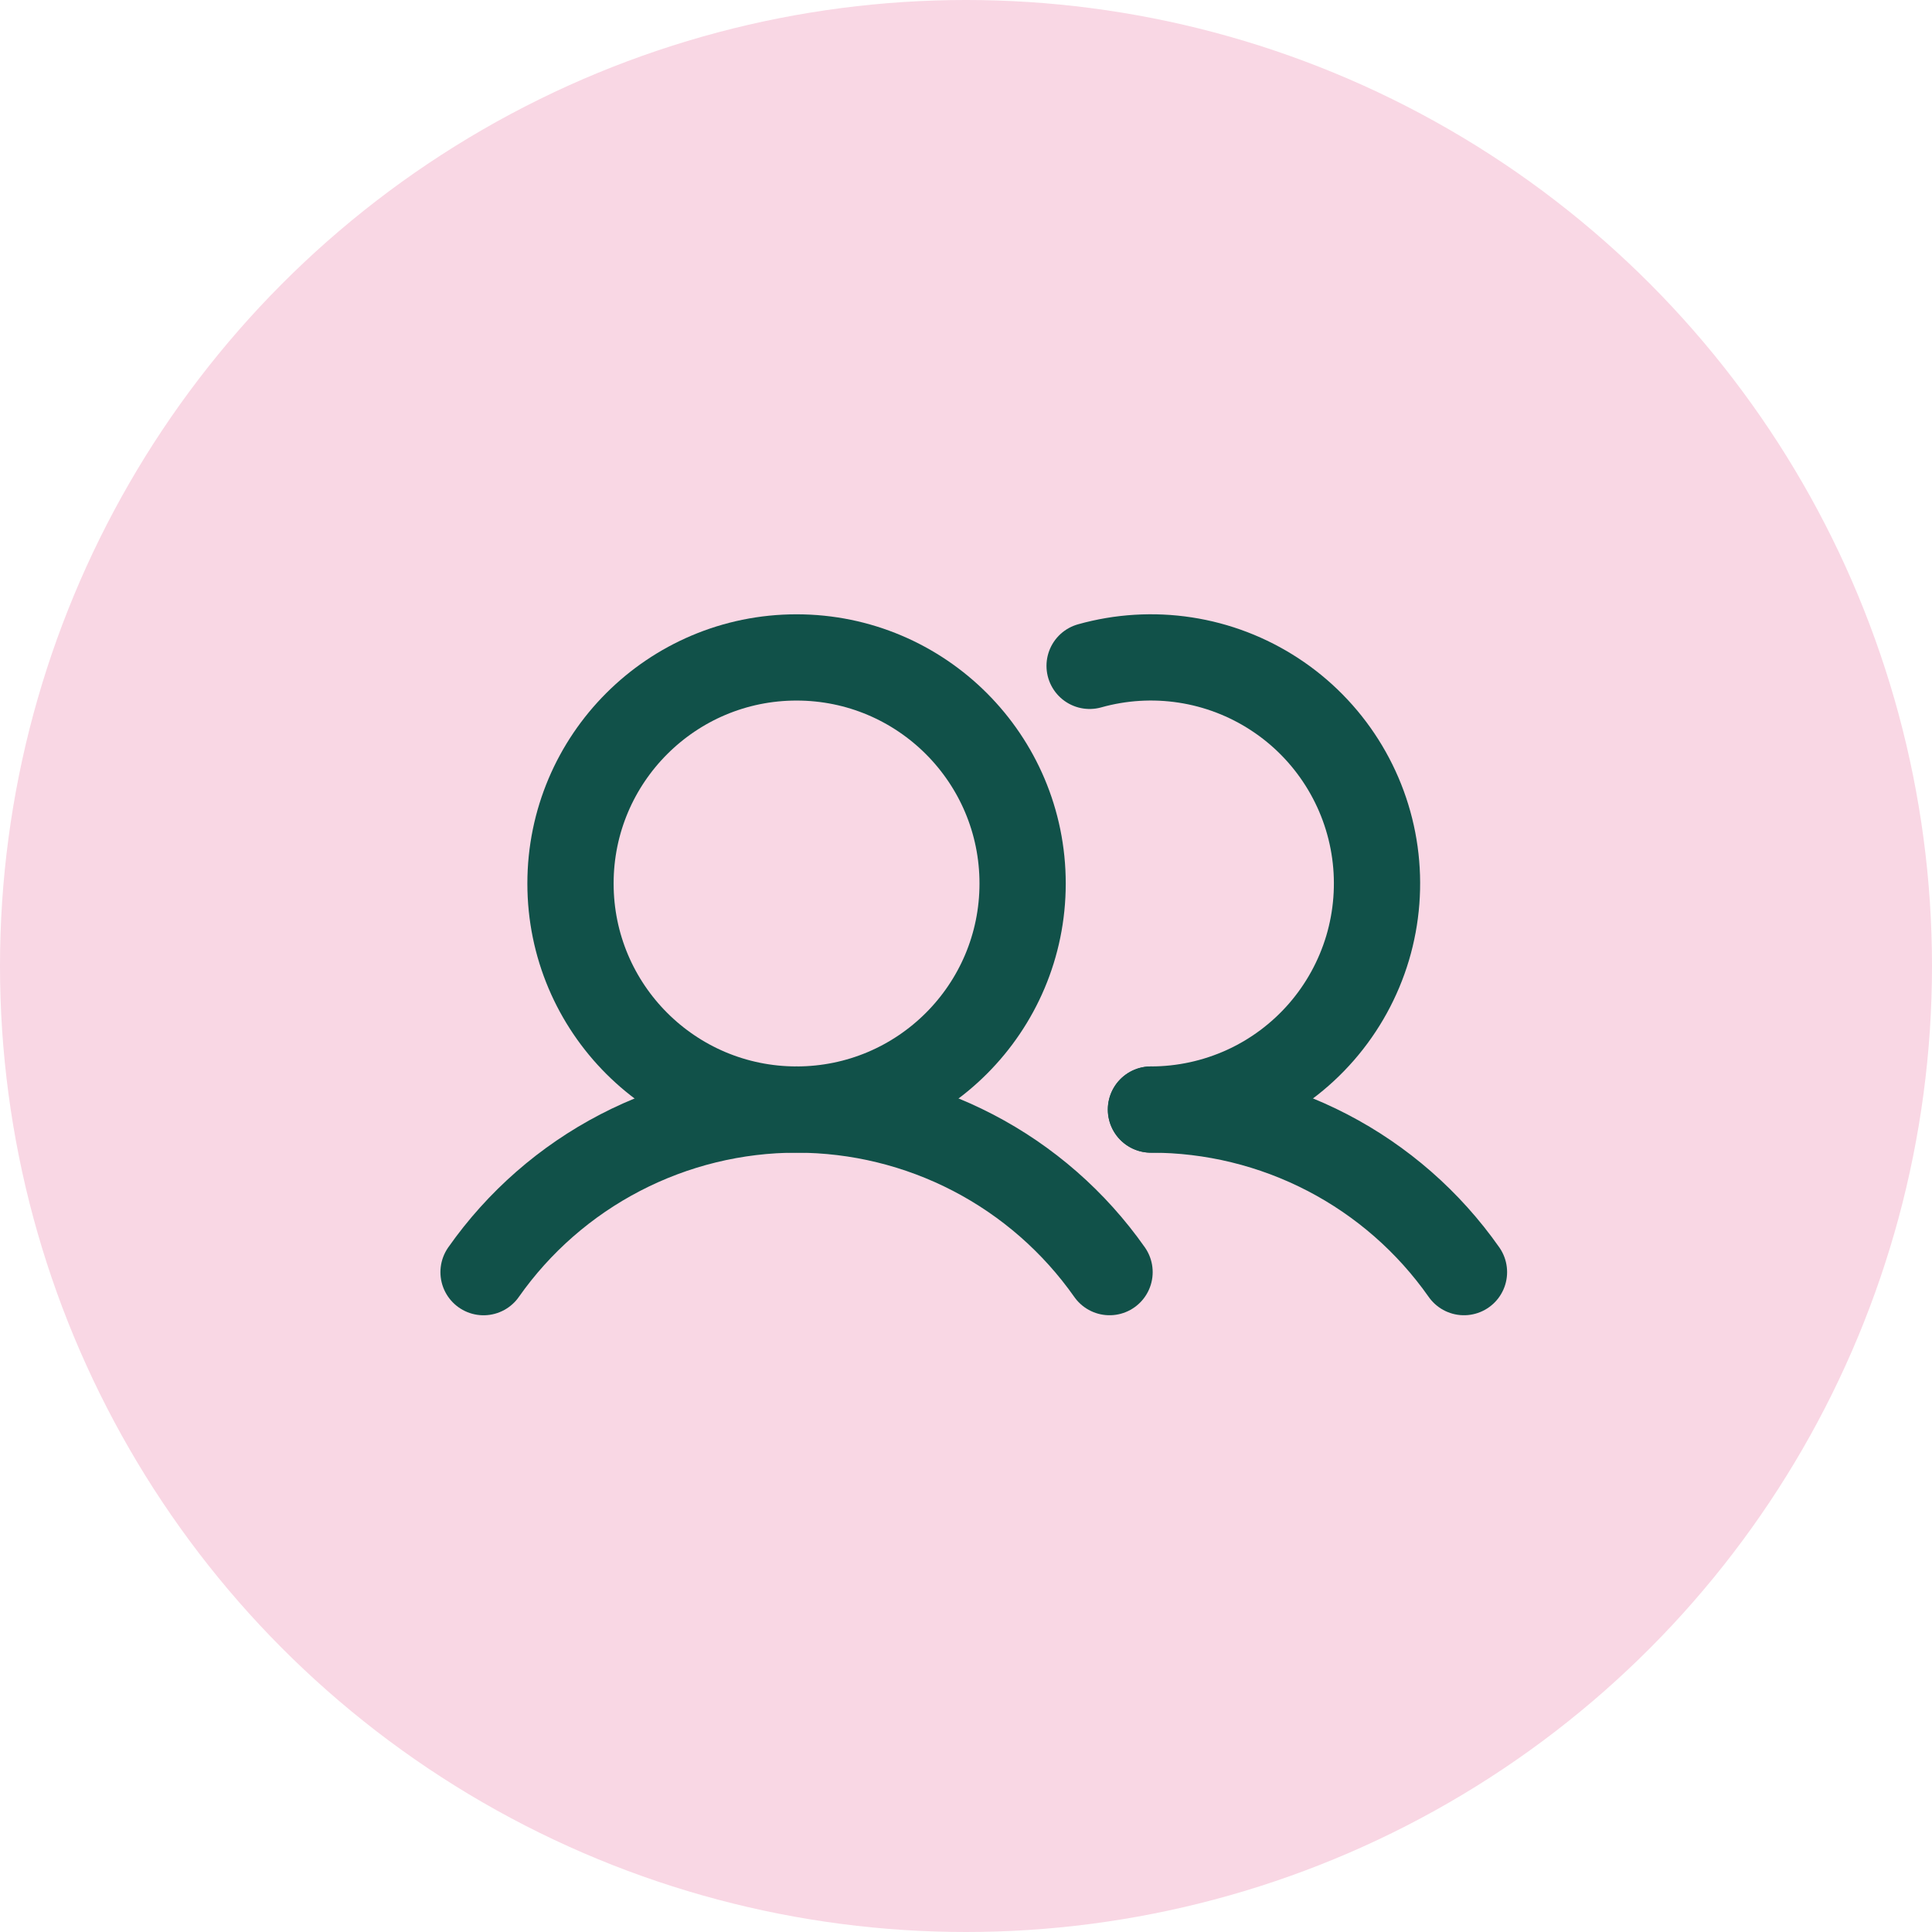
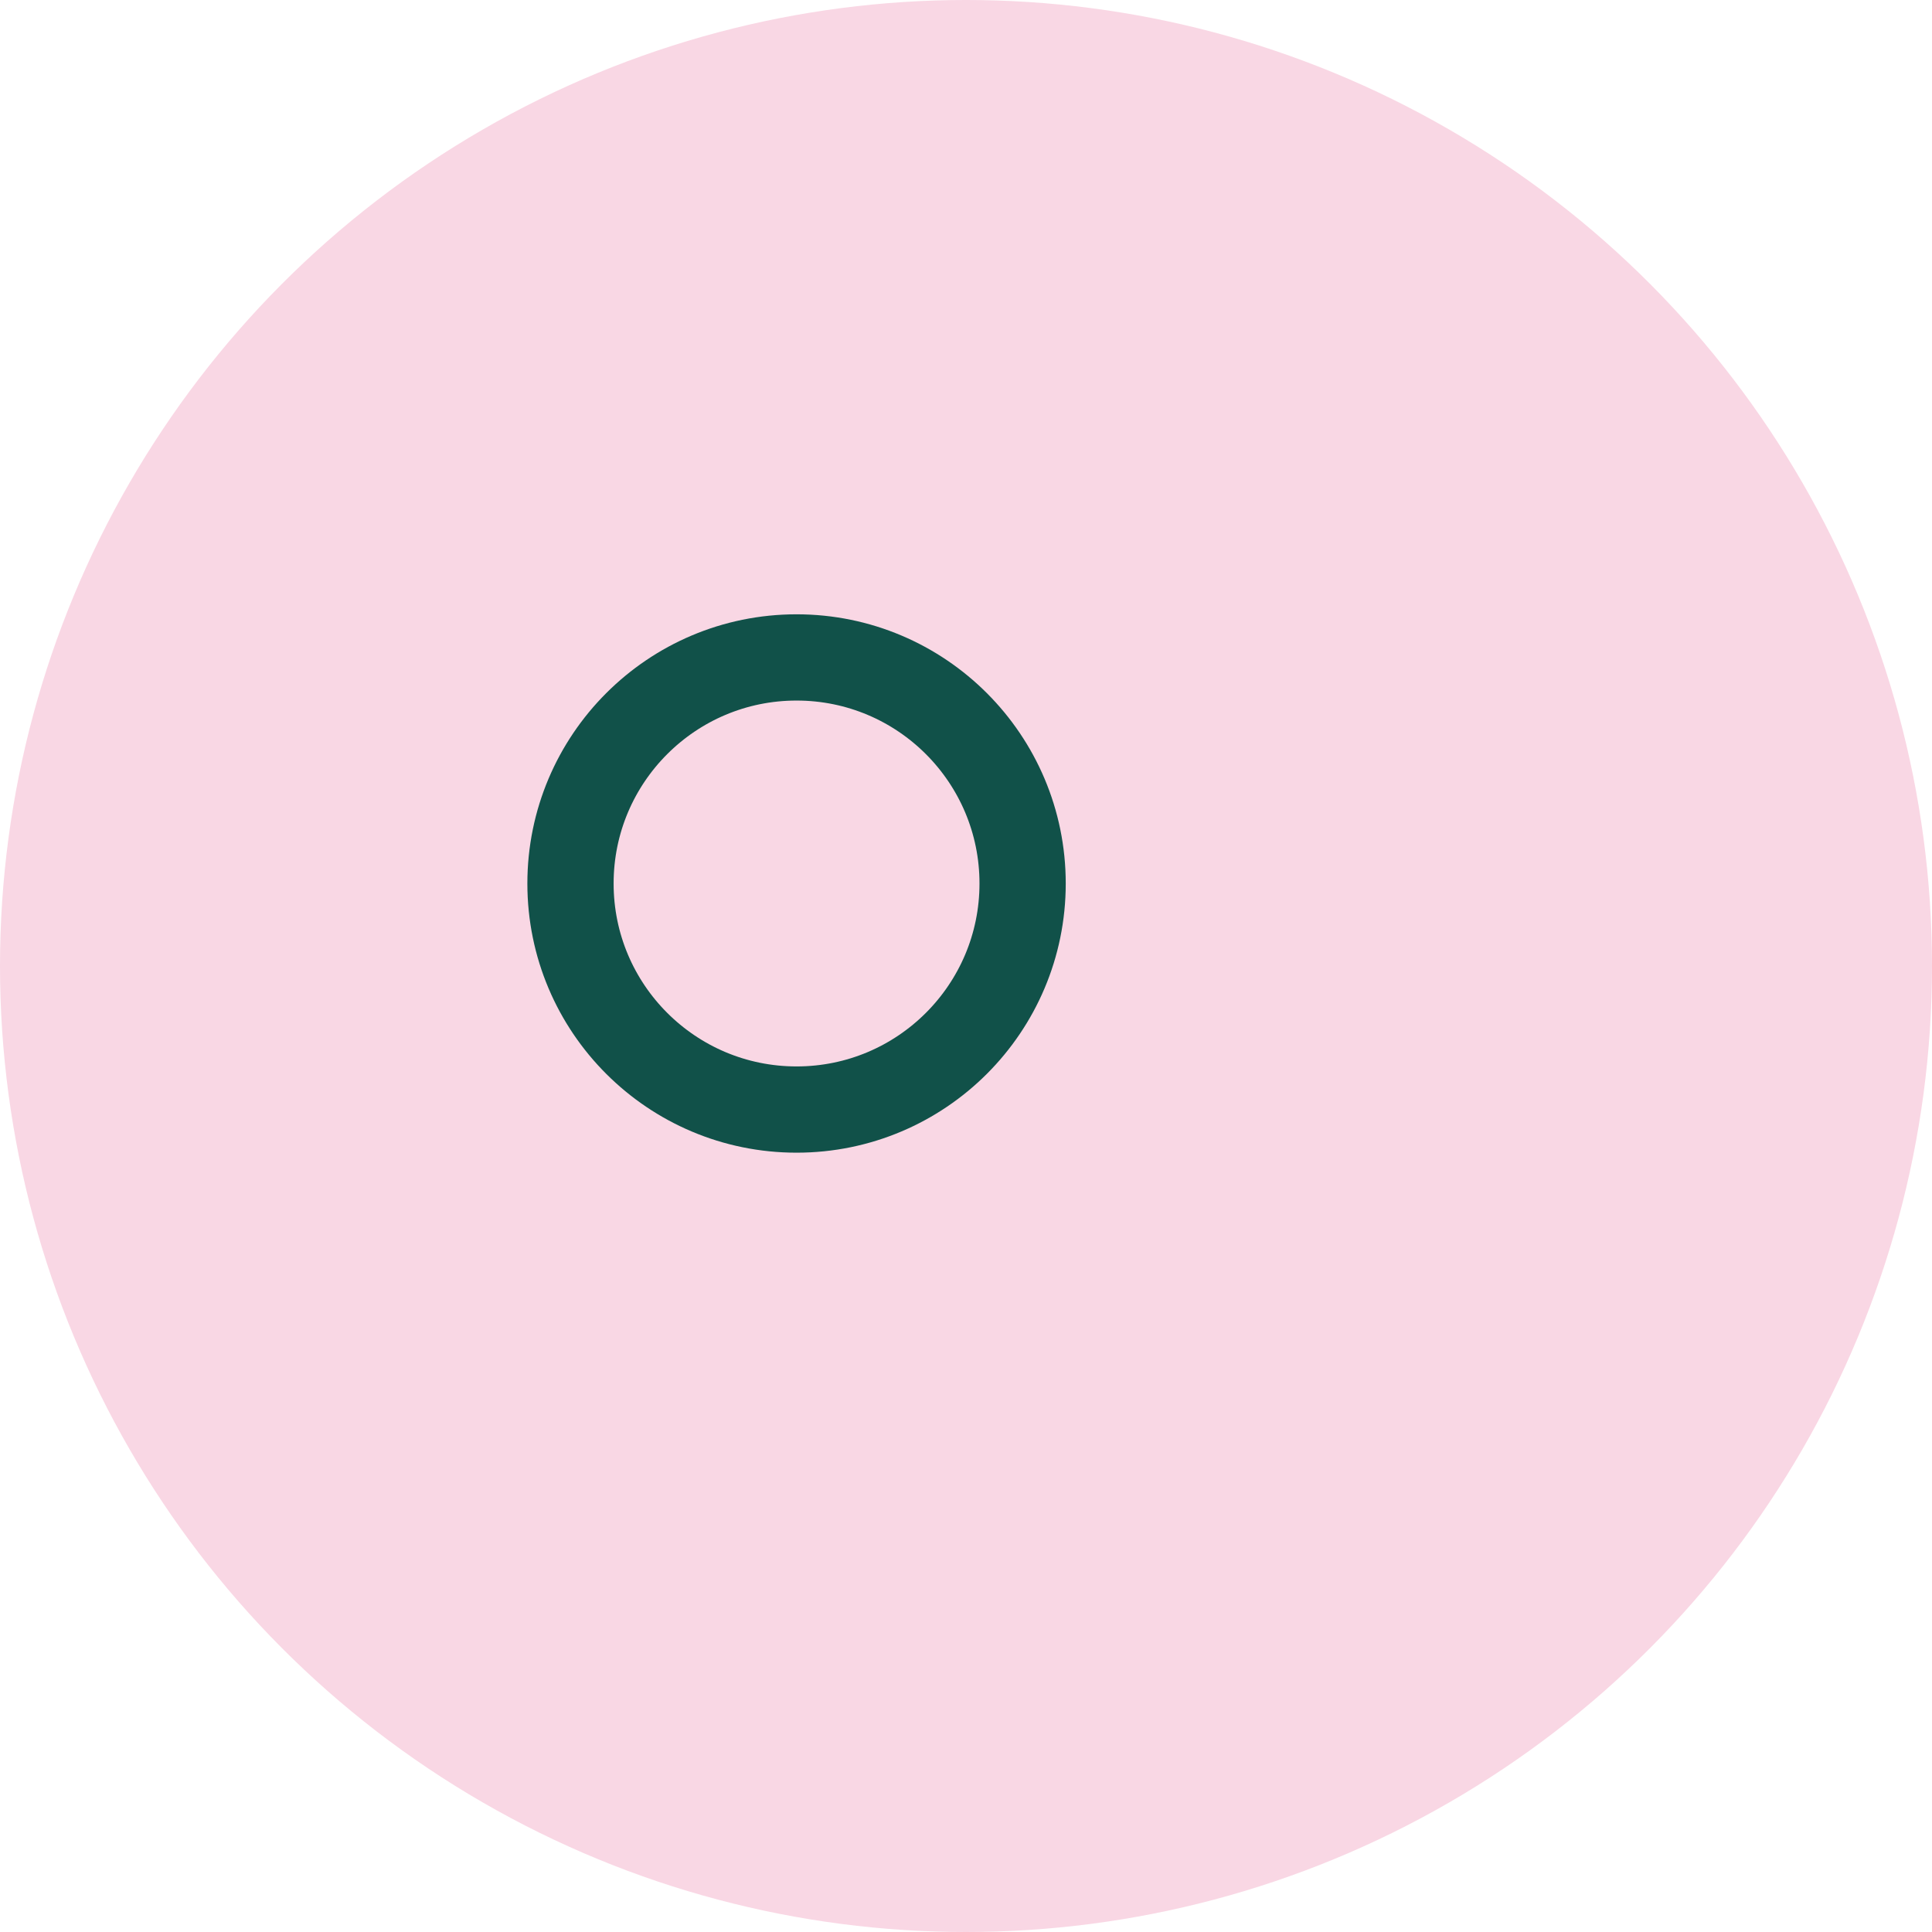
<svg xmlns="http://www.w3.org/2000/svg" width="56" height="56" viewBox="0 0 56 56" fill="none">
  <circle cx="28" cy="28" r="28" fill="#F9D7E4" />
  <path d="M23.089 32.161C26.707 32.161 29.641 29.228 29.641 25.609C29.641 21.99 26.707 19.056 23.089 19.056C19.47 19.056 16.536 21.99 16.536 25.609C16.536 29.228 19.47 32.161 23.089 32.161Z" stroke="#115149" stroke-width="2.5" stroke-linecap="round" stroke-linejoin="round" />
-   <path d="M31.583 19.3C32.484 19.047 33.43 18.989 34.355 19.131C35.281 19.273 36.165 19.612 36.948 20.125C37.732 20.637 38.396 21.312 38.897 22.103C39.398 22.894 39.724 23.783 39.852 24.711C39.98 25.638 39.908 26.582 39.641 27.48C39.373 28.377 38.916 29.207 38.301 29.913C37.686 30.619 36.927 31.185 36.075 31.573C35.223 31.96 34.297 32.161 33.361 32.161" stroke="#115149" stroke-width="2.5" stroke-linecap="round" stroke-linejoin="round" />
-   <path d="M14.016 36.874C15.039 35.418 16.398 34.23 17.977 33.41C19.556 32.59 21.309 32.161 23.088 32.161C24.868 32.161 26.621 32.589 28.2 33.409C29.779 34.229 31.138 35.417 32.161 36.873" stroke="#115149" stroke-width="2.5" stroke-linecap="round" stroke-linejoin="round" />
-   <path d="M33.361 32.161C35.141 32.16 36.894 32.588 38.474 33.408C40.053 34.228 41.411 35.416 42.434 36.873" stroke="#115149" stroke-width="2.5" stroke-linecap="round" stroke-linejoin="round" />
</svg>